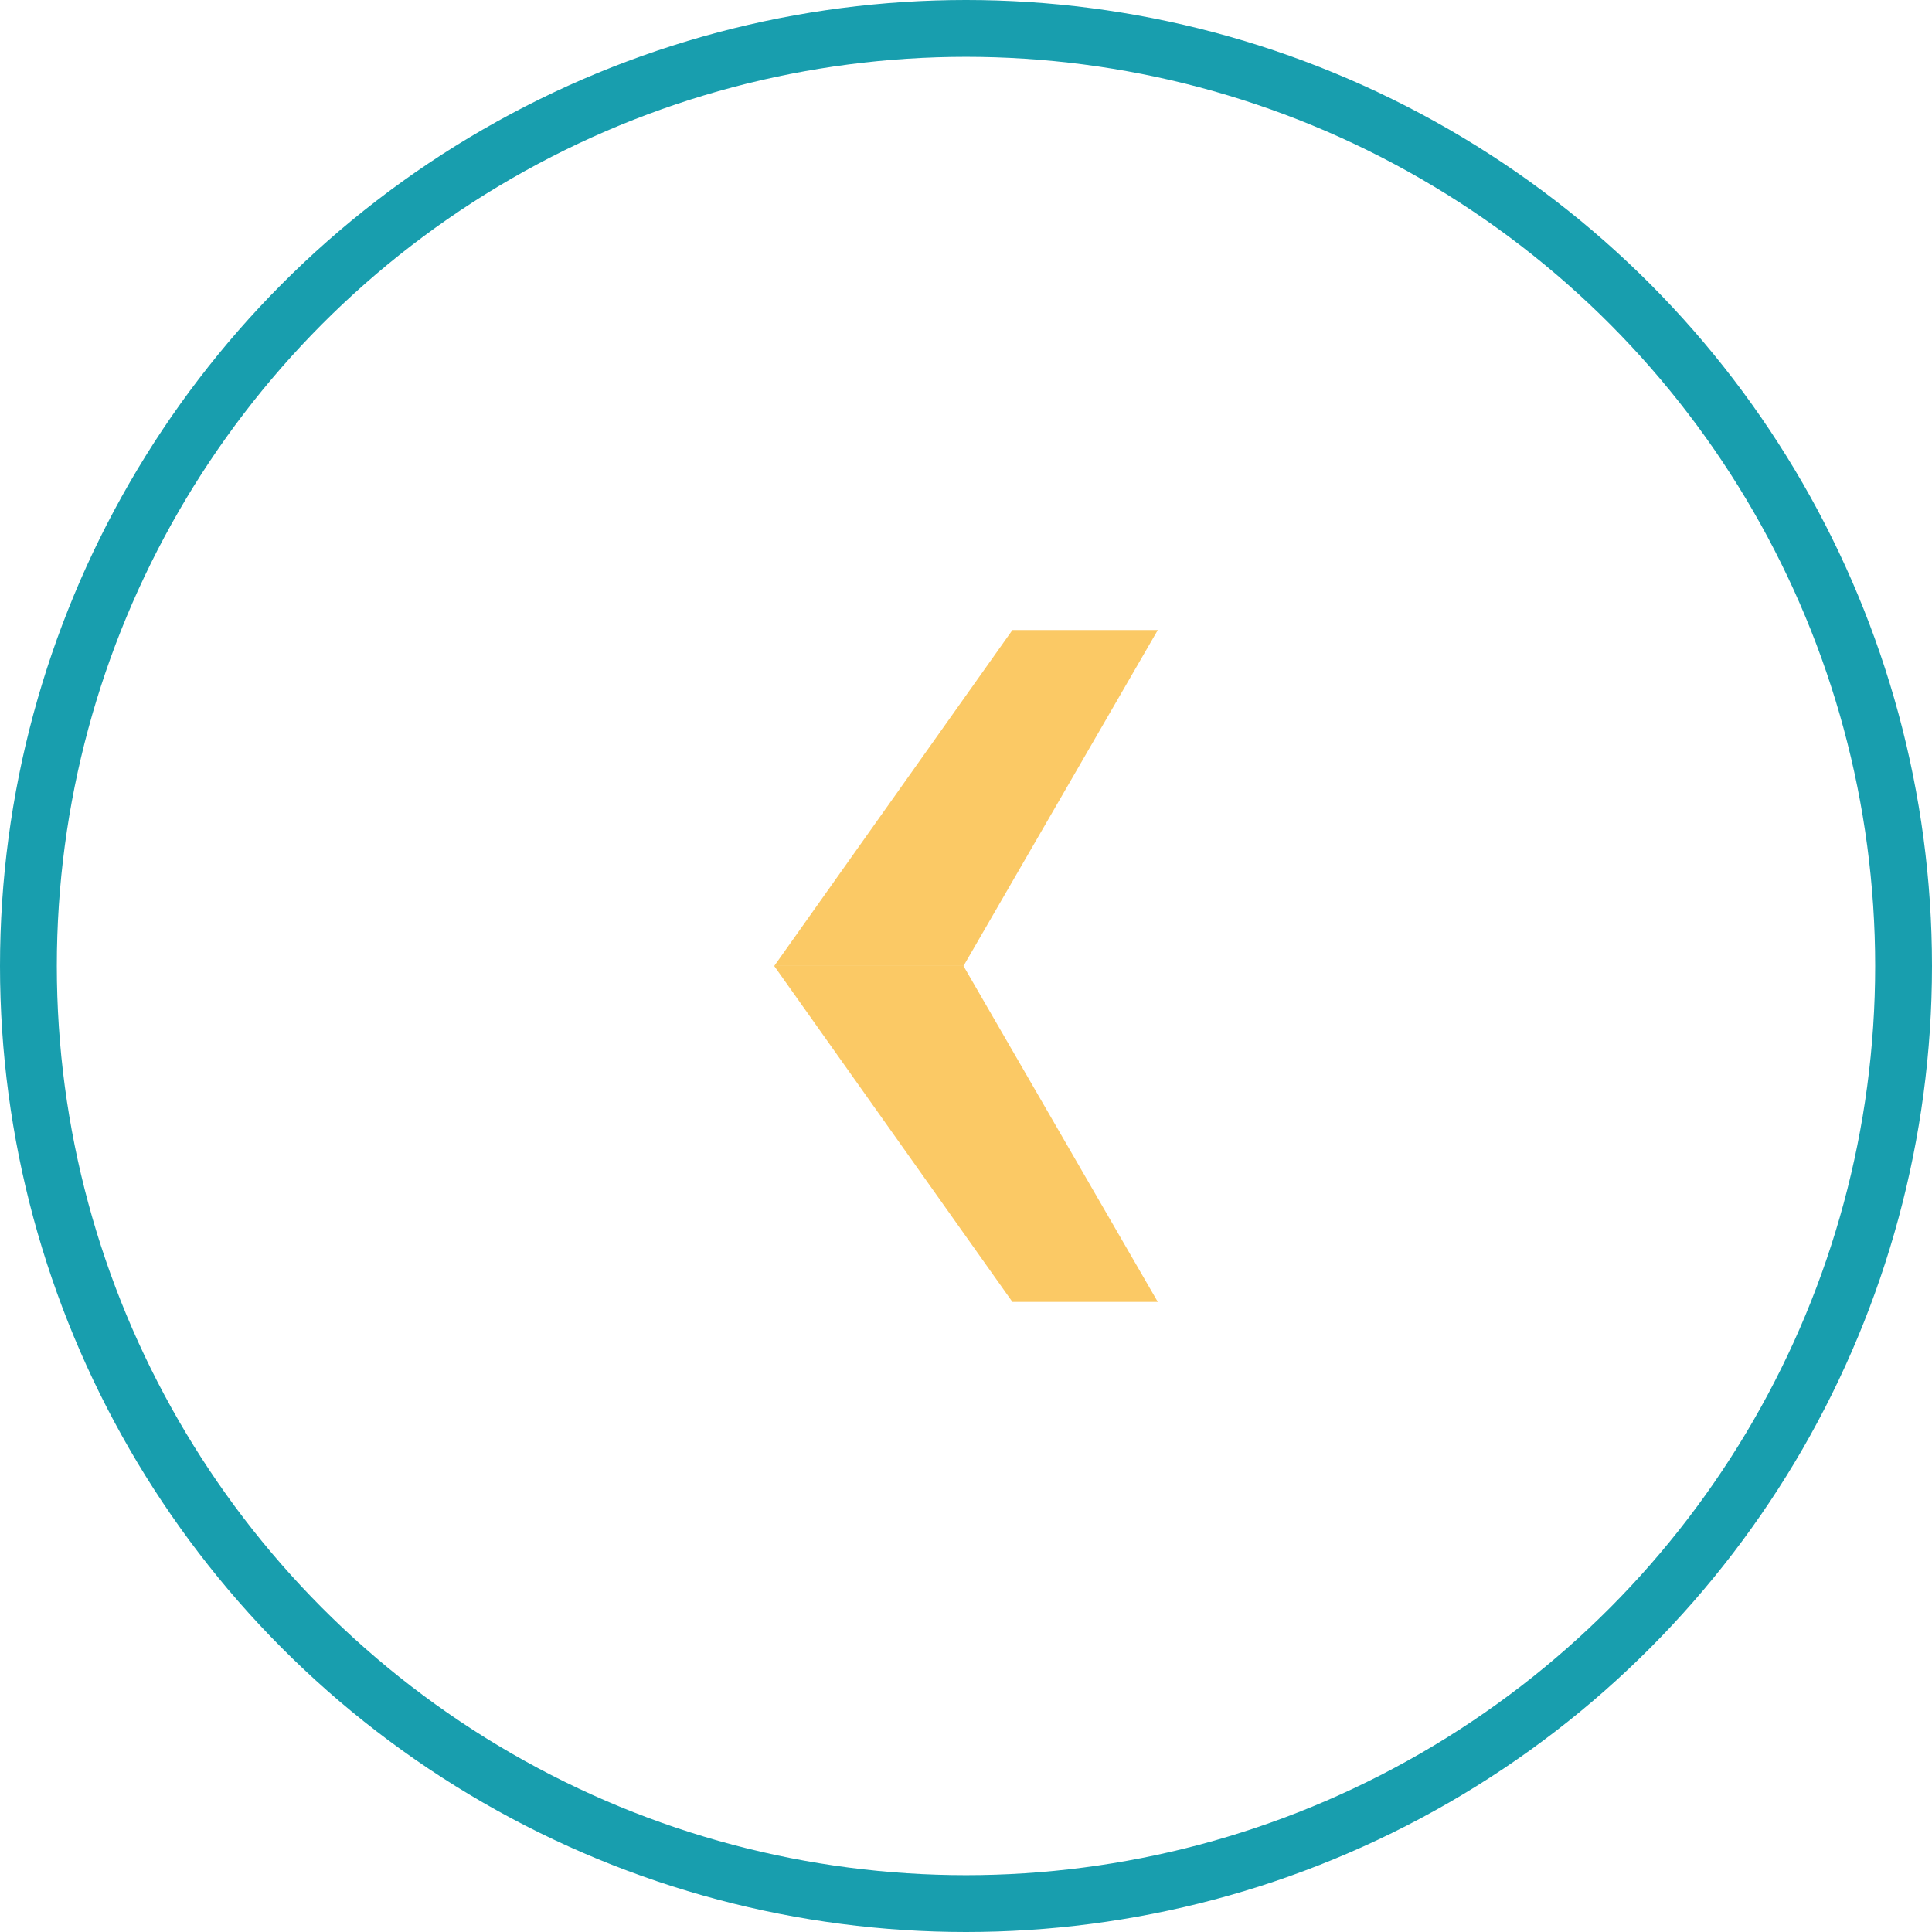
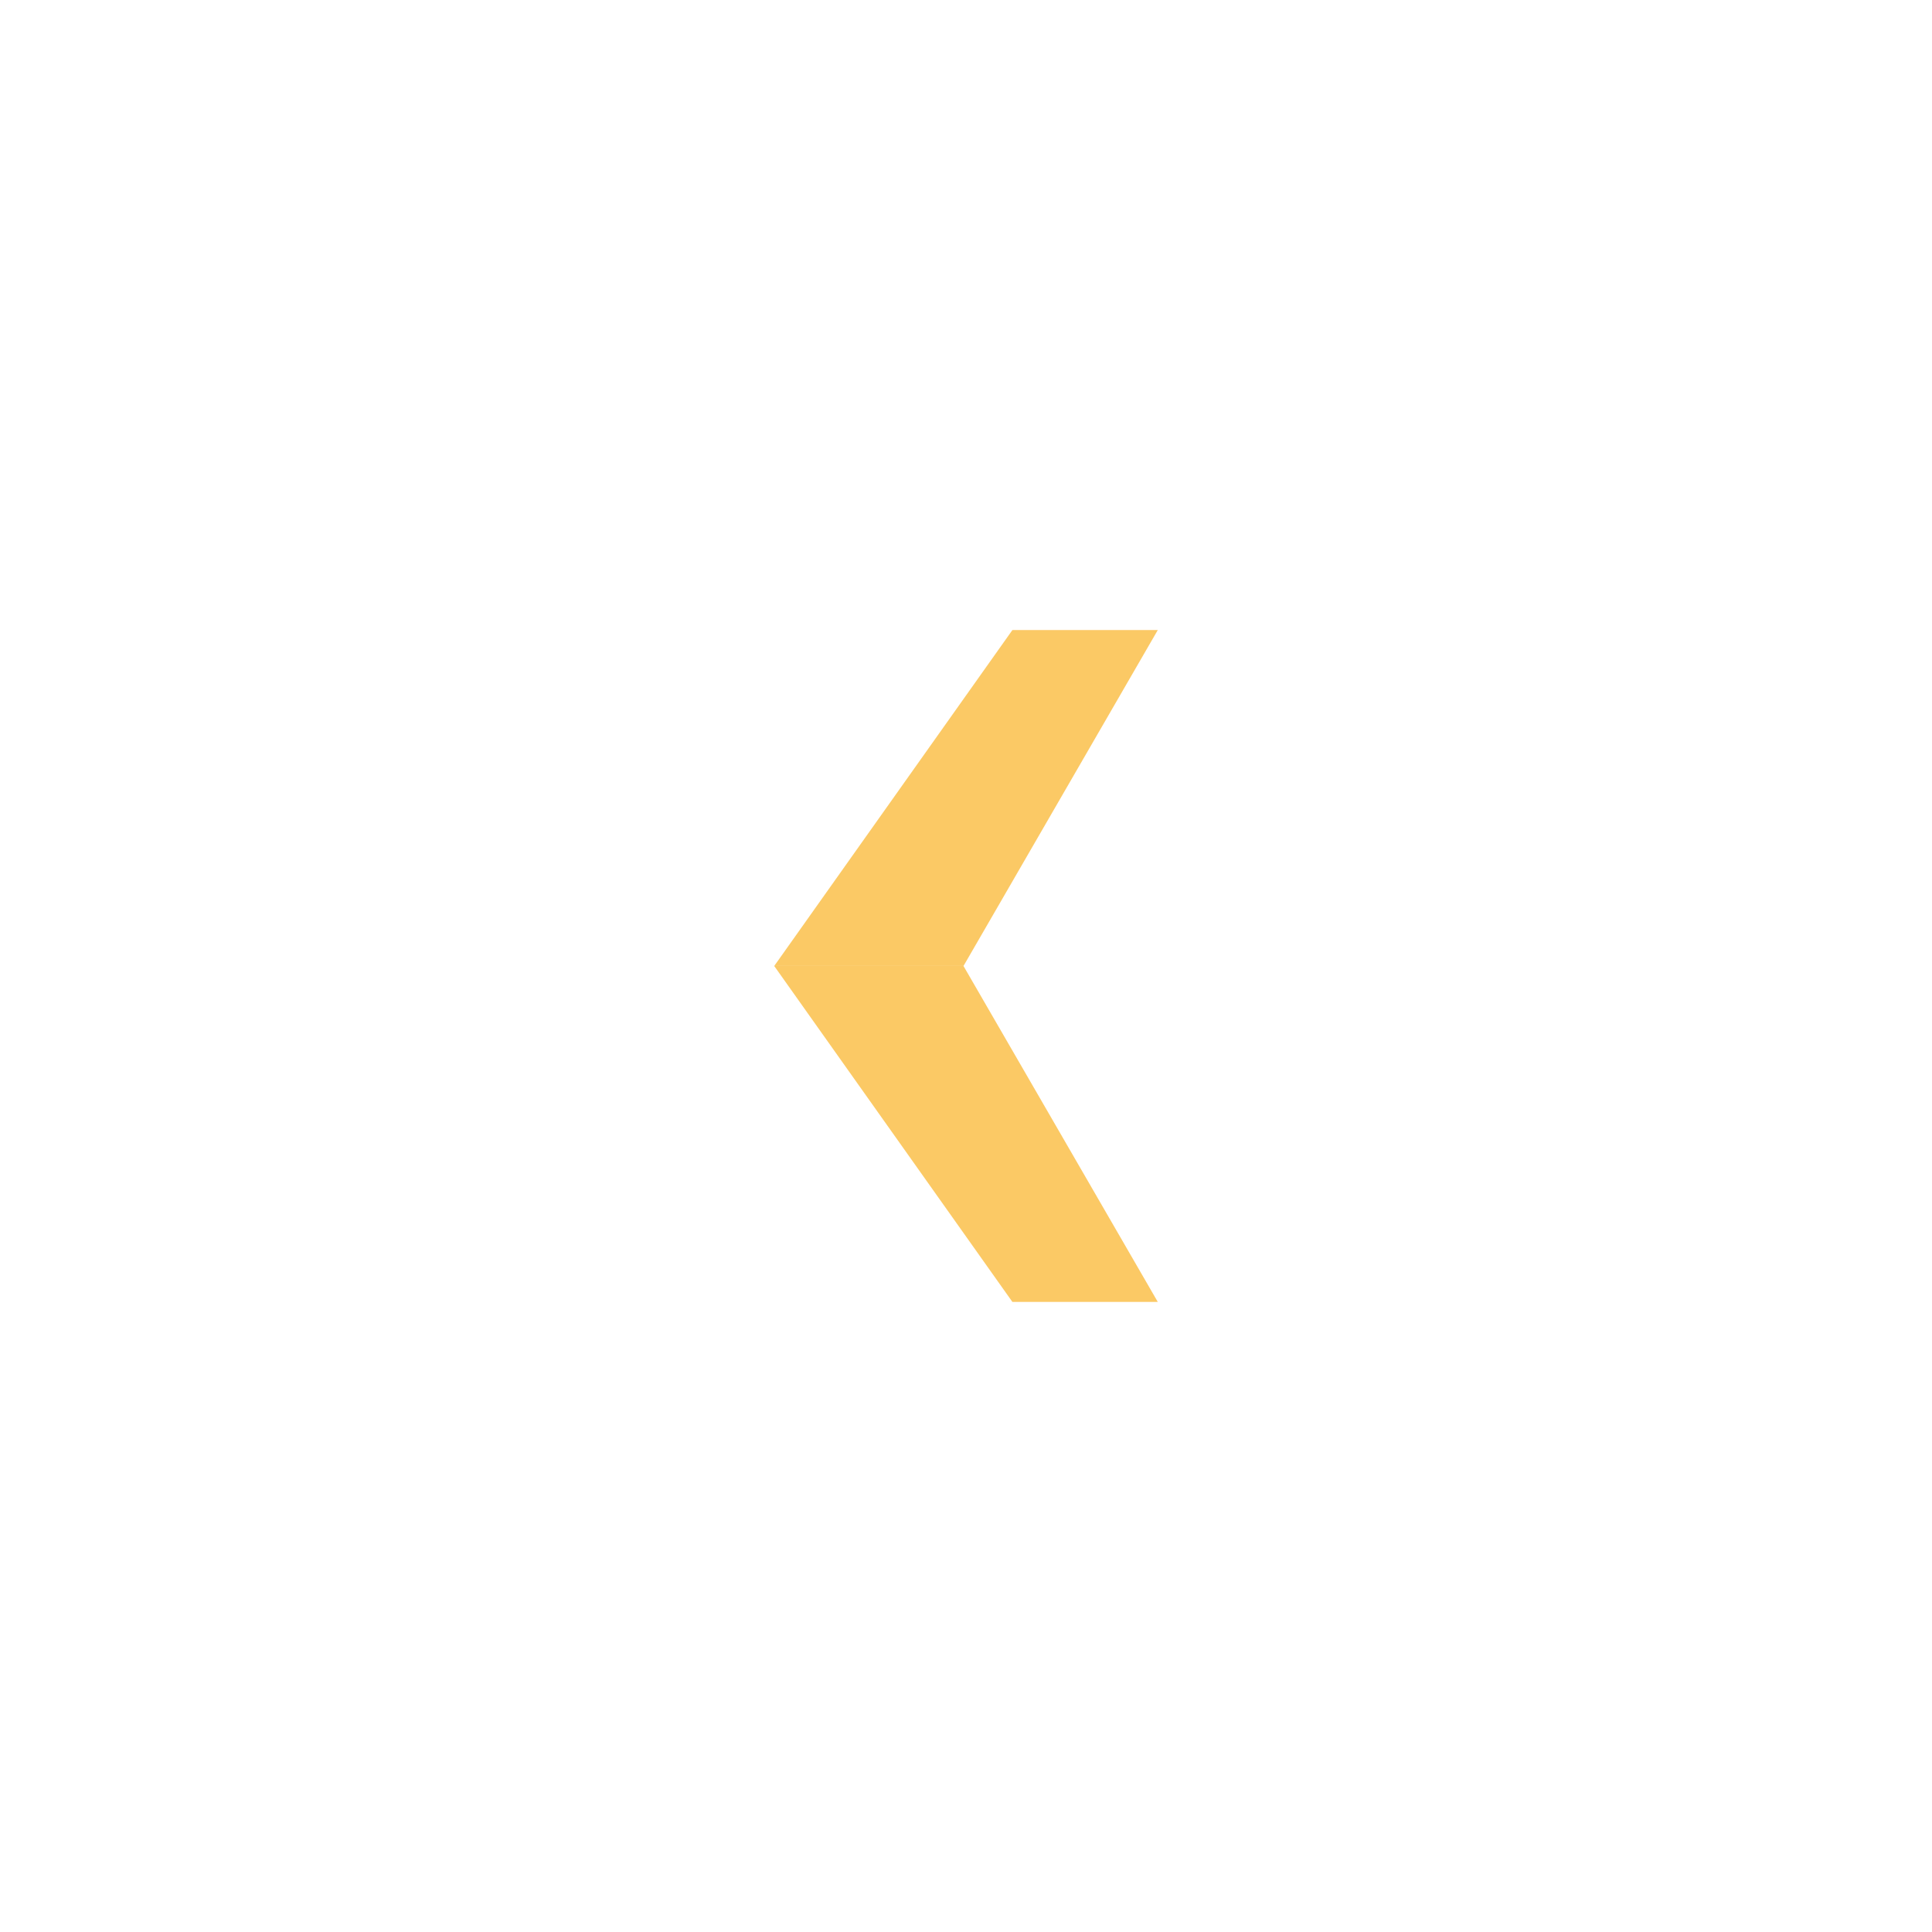
<svg xmlns="http://www.w3.org/2000/svg" width="68" height="68" viewBox="0 0 68 68">
  <g id="Groupe_16" data-name="Groupe 16" transform="translate(1837 1347.013) rotate(180)">
    <g id="Groupe_14" data-name="Groupe 14" transform="translate(978.25 -292.163)">
-       <path id="Tracé_59" data-name="Tracé 59" d="M6.838,0,0,11.823H5.117L13.5,0Z" transform="translate(818 1605.177)" fill="#fbc965" />
+       <path id="Tracé_59" data-name="Tracé 59" d="M6.838,0,0,11.823H5.117L13.5,0" transform="translate(818 1605.177)" fill="#fbc965" />
      <path id="Tracé_60" data-name="Tracé 60" d="M6.838,11.823,0,0H5.117L13.5,11.823Z" transform="translate(818 1593.353)" fill="#fbc965" />
    </g>
    <g id="Ellipse_5" data-name="Ellipse 5" transform="translate(1769 1279.013)" fill="none" stroke="#189eae" stroke-width="2">
      <circle cx="34" cy="34" r="34" stroke="none" />
-       <circle cx="34" cy="34" r="33" fill="none" />
    </g>
  </g>
</svg>